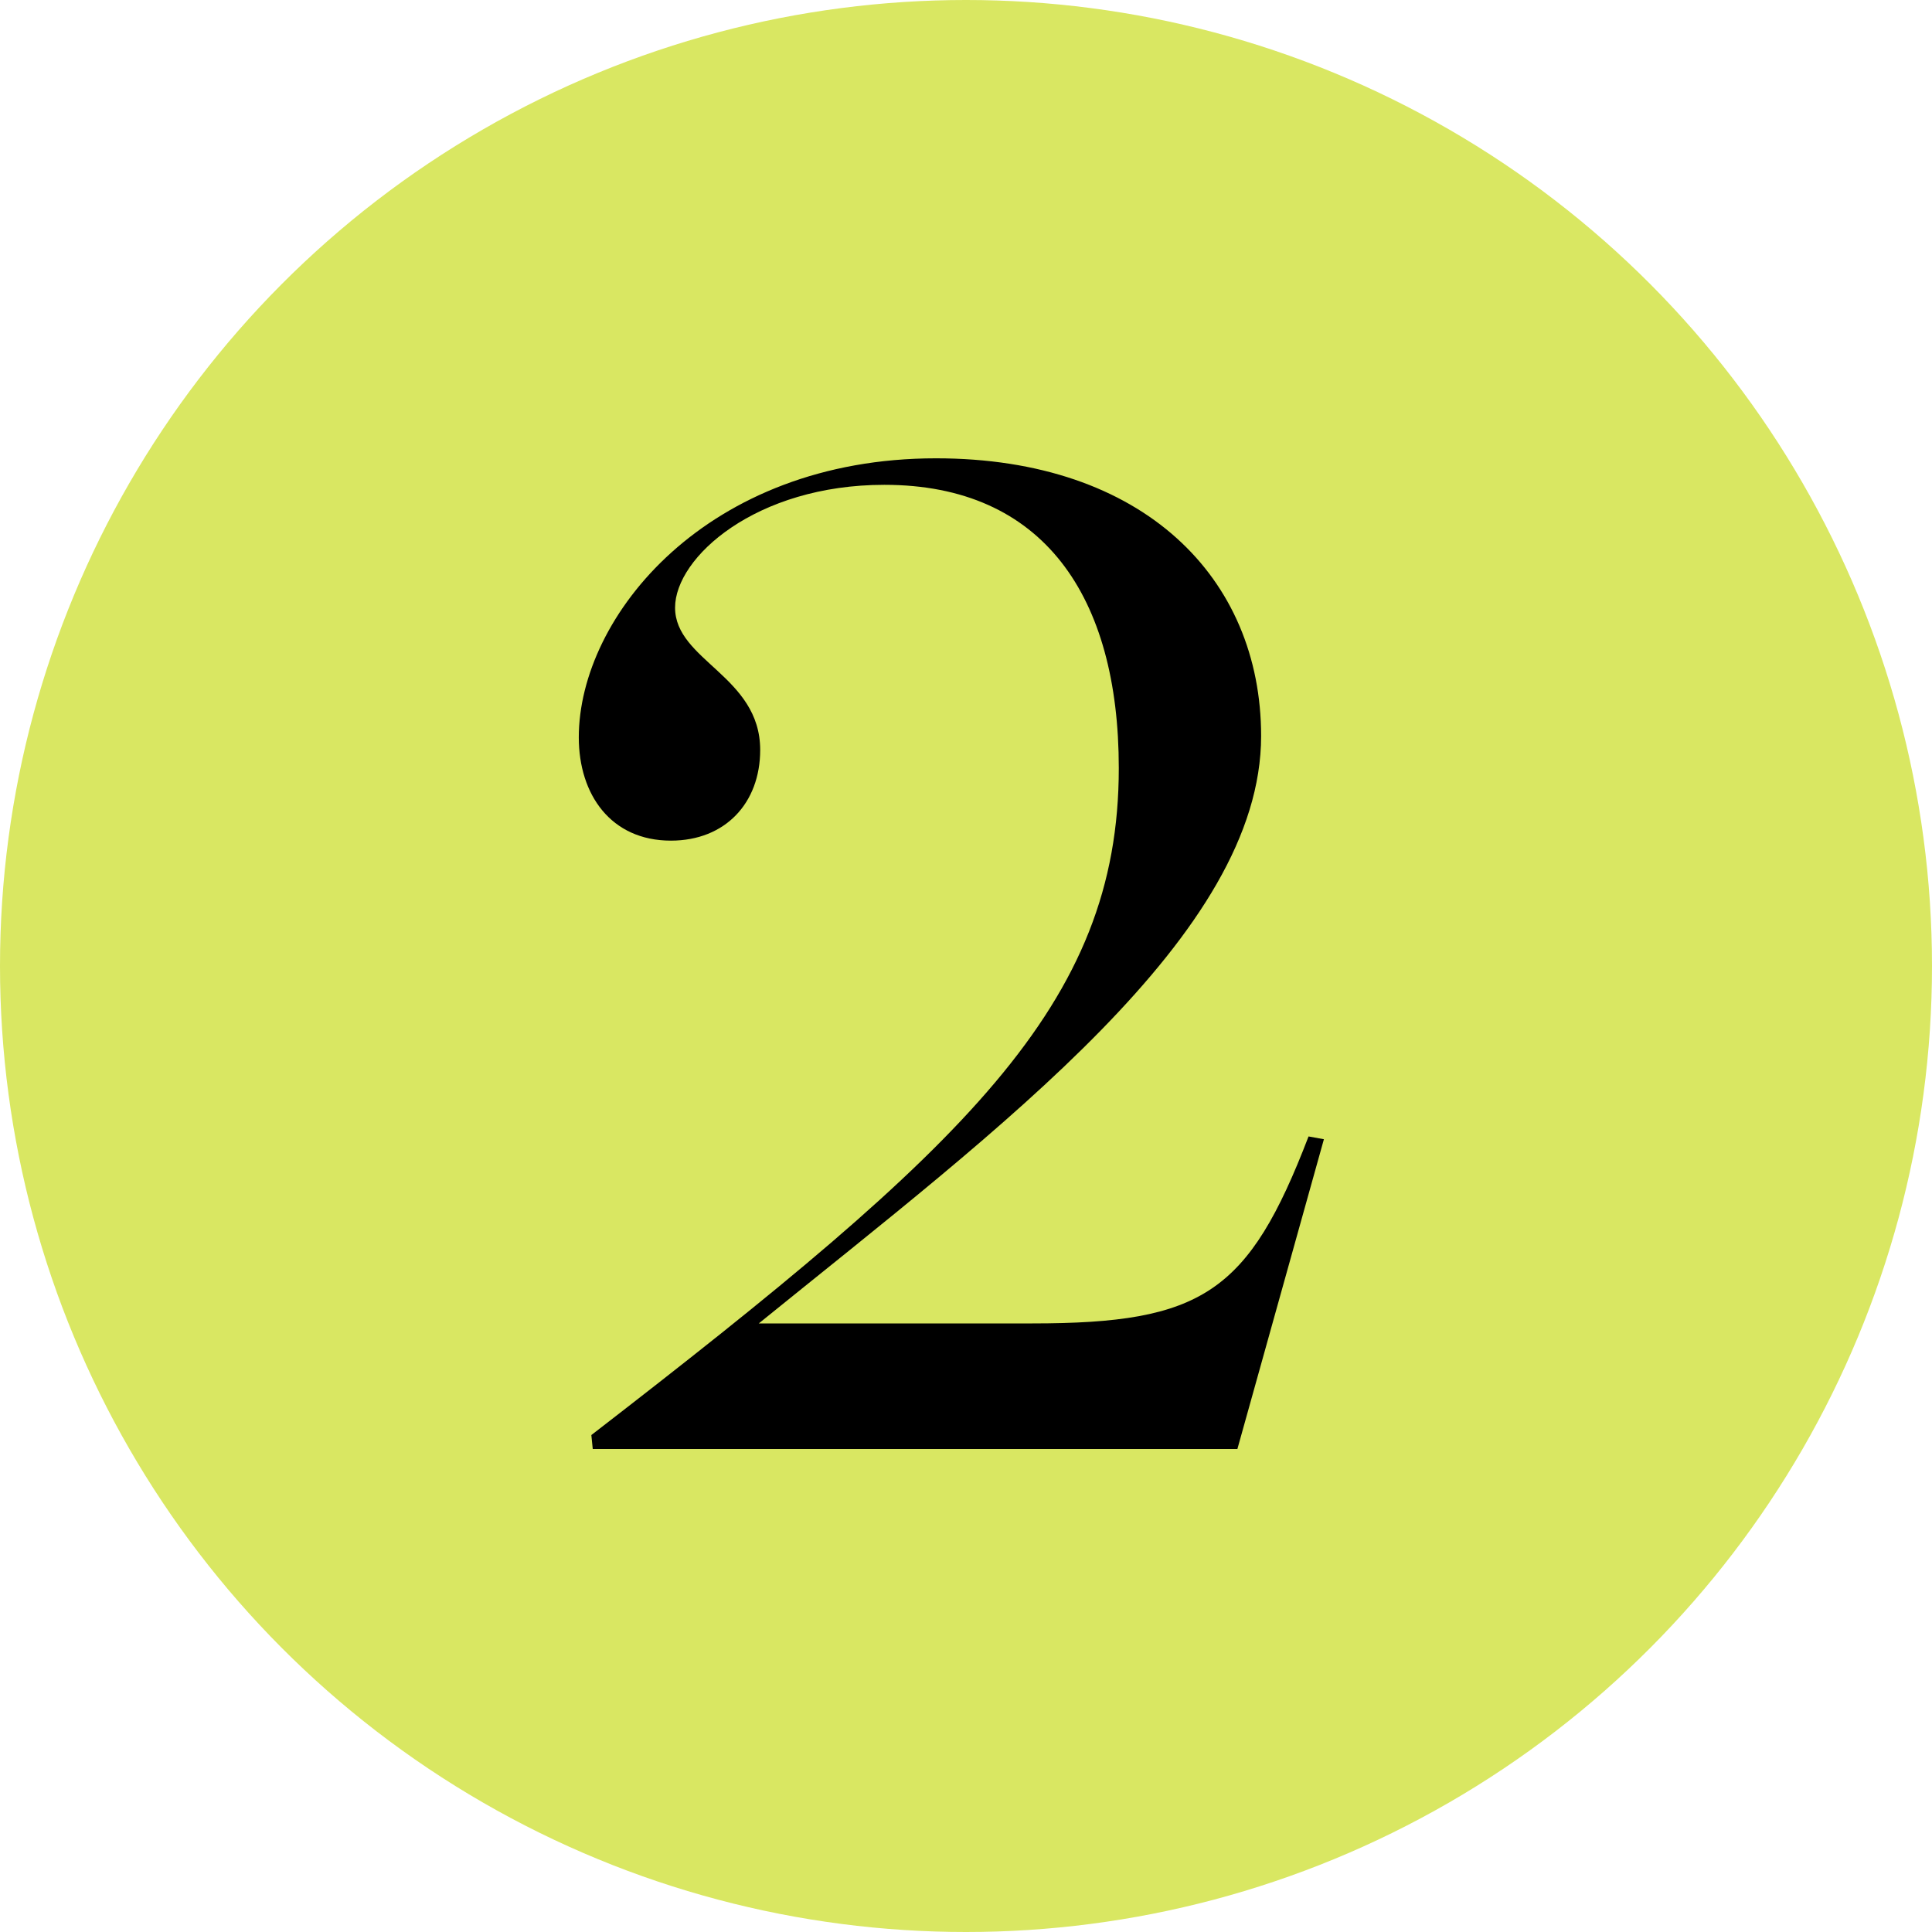
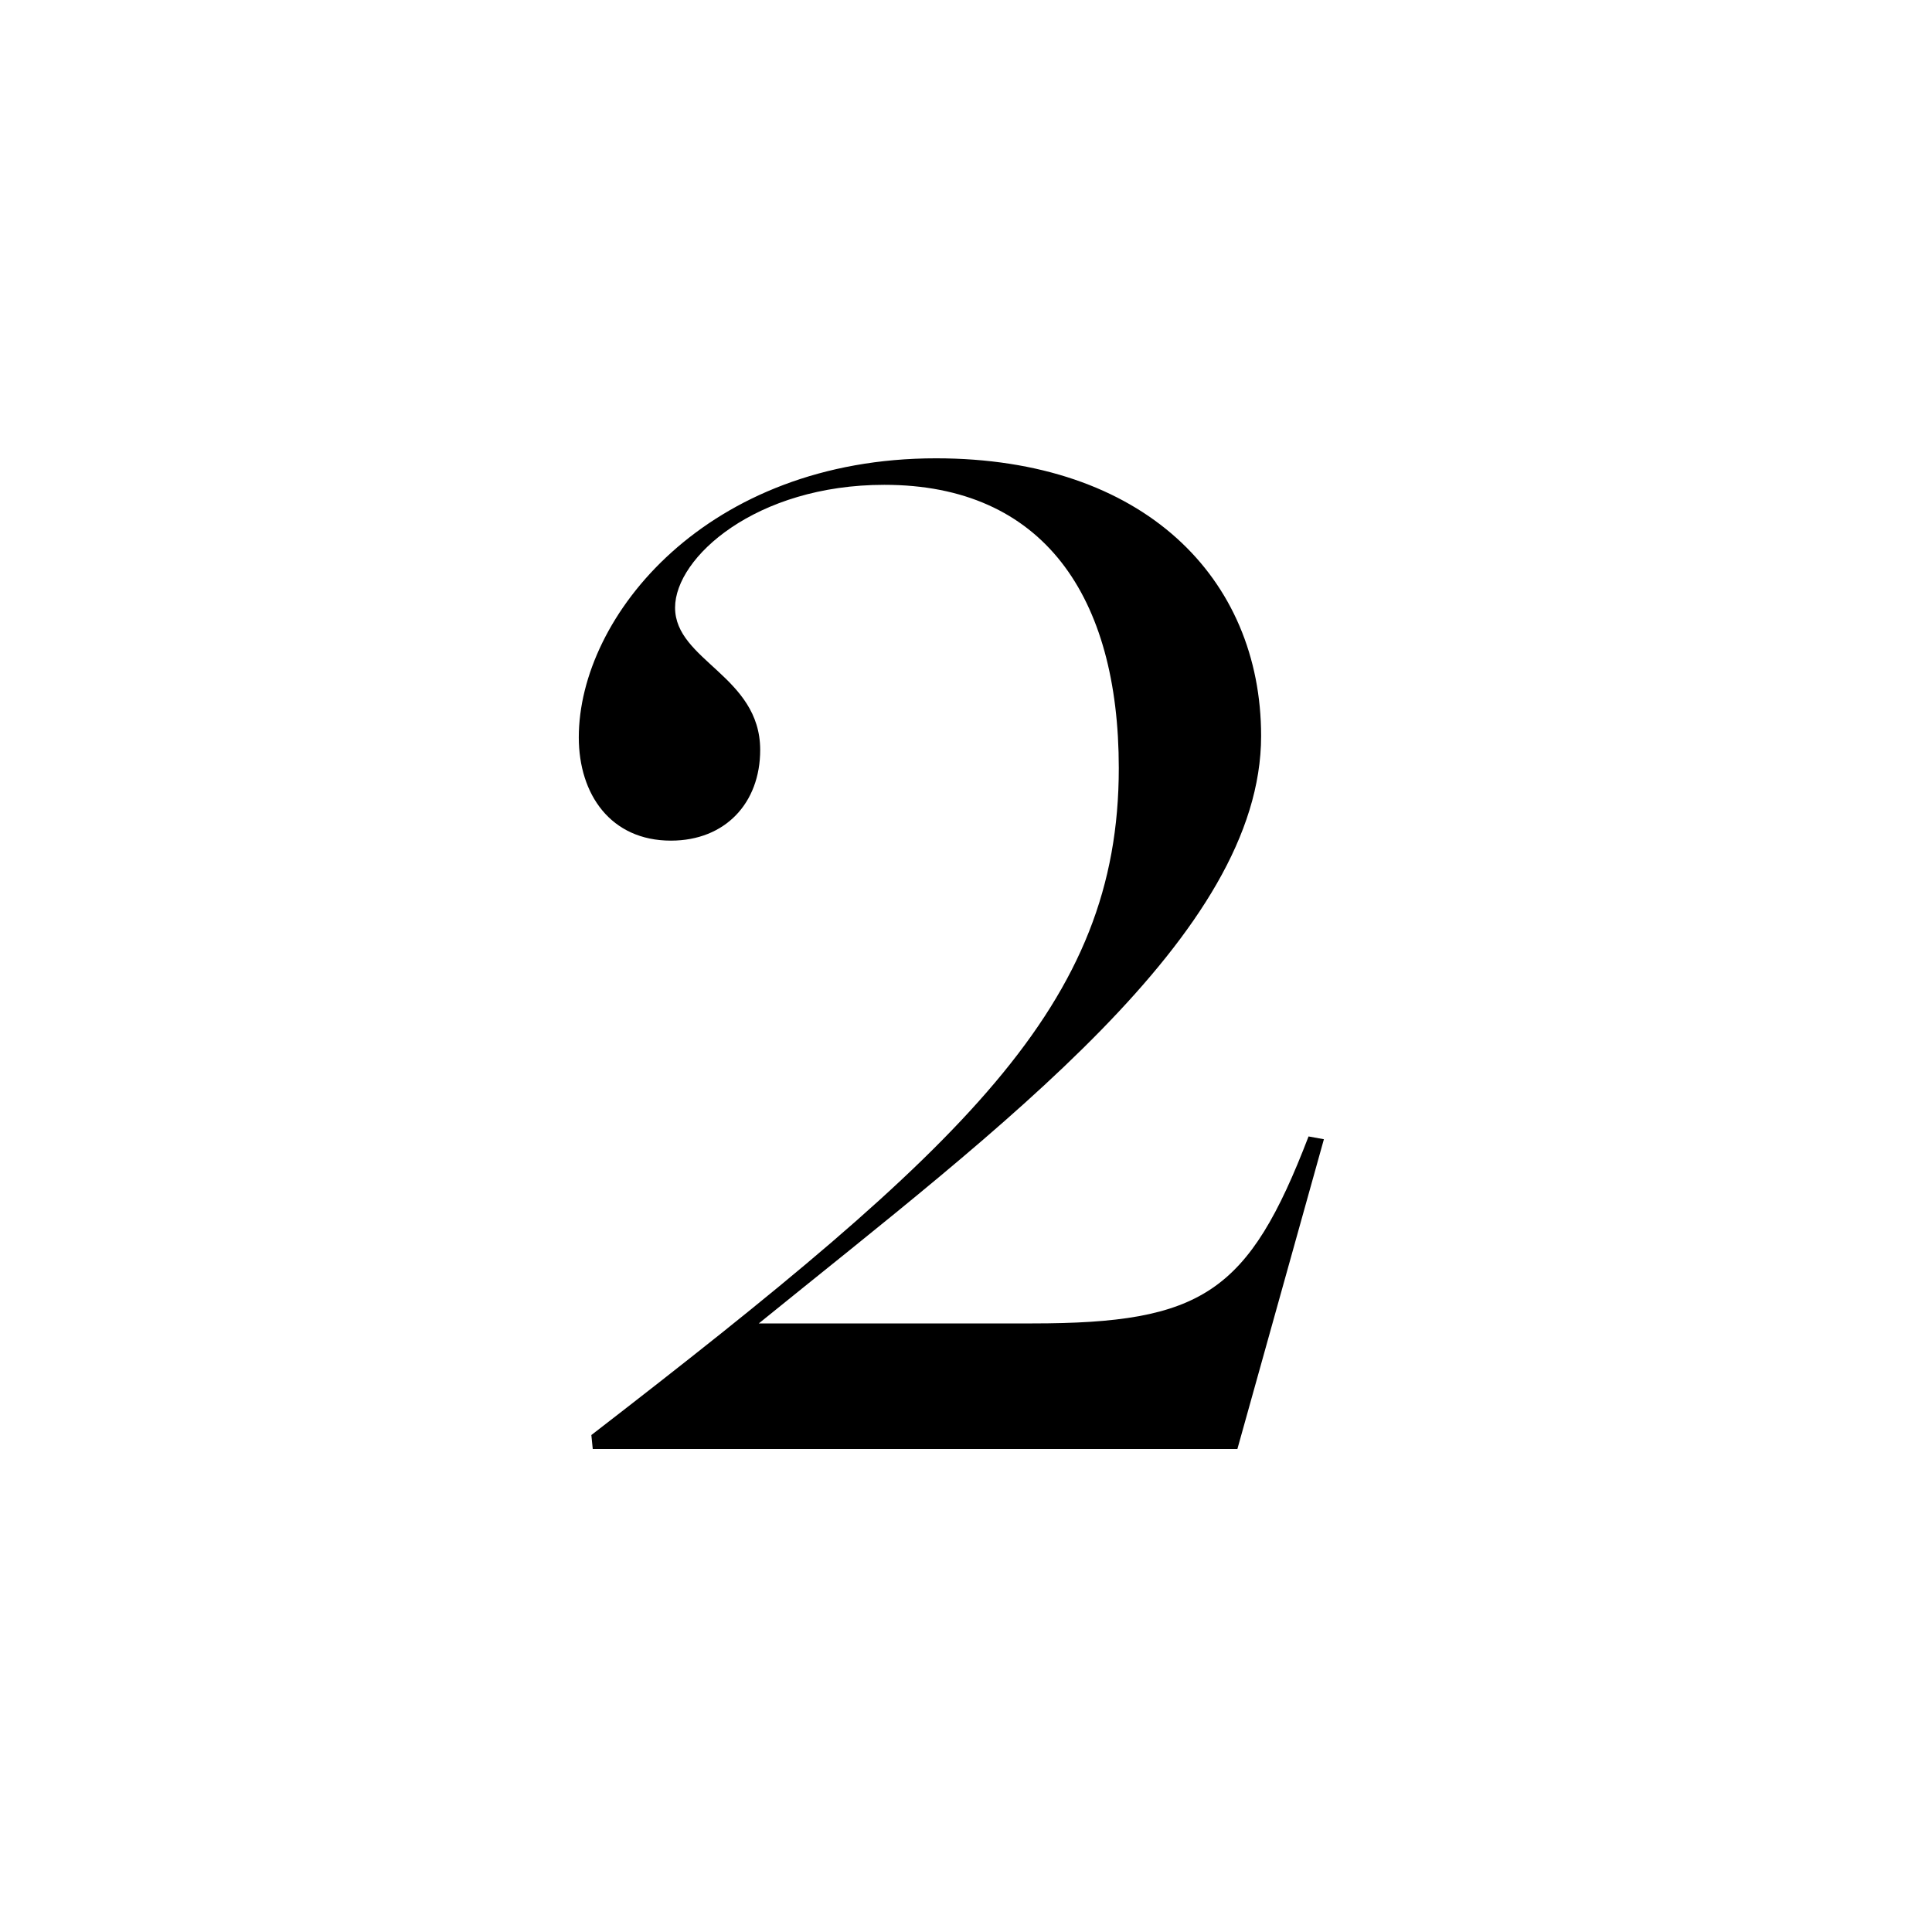
<svg xmlns="http://www.w3.org/2000/svg" width="36" height="36" viewBox="0 0 36 36" fill="none">
-   <circle cx="18" cy="18" r="18" fill="#D9E762" />
  <path d="M14.139 24.66H19.235C22.407 24.66 23.265 24.088 24.383 21.176L24.669 21.228L23.057 27H11.045L11.019 26.74C17.987 21.358 20.847 18.732 20.847 14.312C20.847 11.114 19.443 9.034 16.479 9.034C14.087 9.034 12.579 10.386 12.579 11.322C12.579 12.31 14.165 12.596 14.165 13.974C14.165 14.962 13.515 15.664 12.501 15.664C11.383 15.664 10.785 14.806 10.785 13.74C10.785 11.478 13.177 8.54 17.441 8.54C21.315 8.54 23.499 10.776 23.499 13.714C23.499 17.406 18.663 20.994 14.139 24.66Z" fill="black" />
</svg>